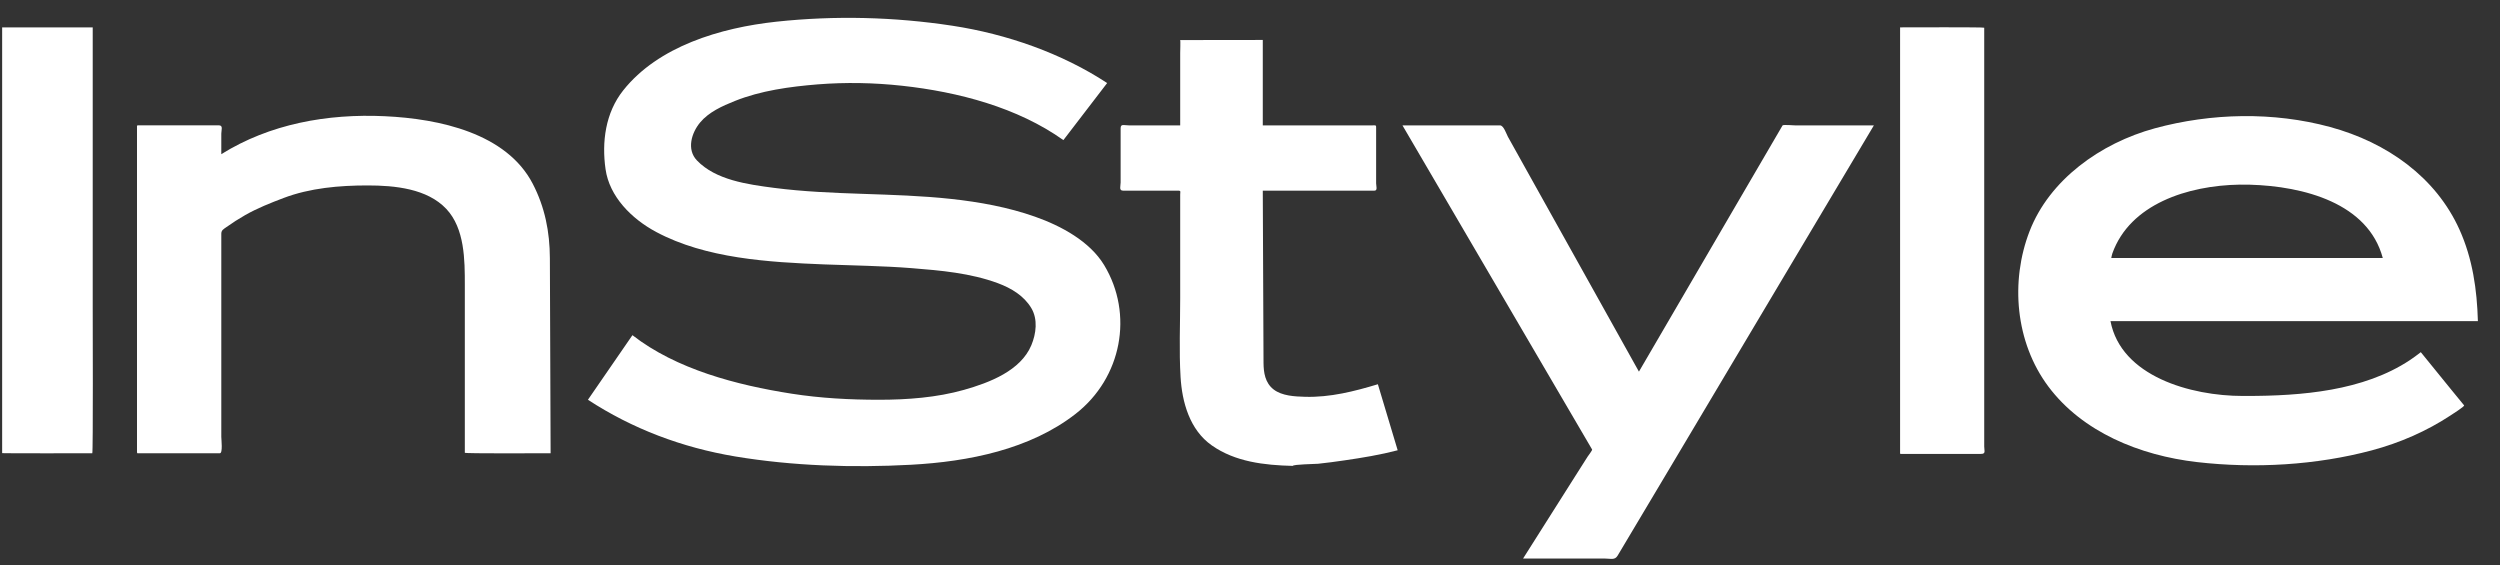
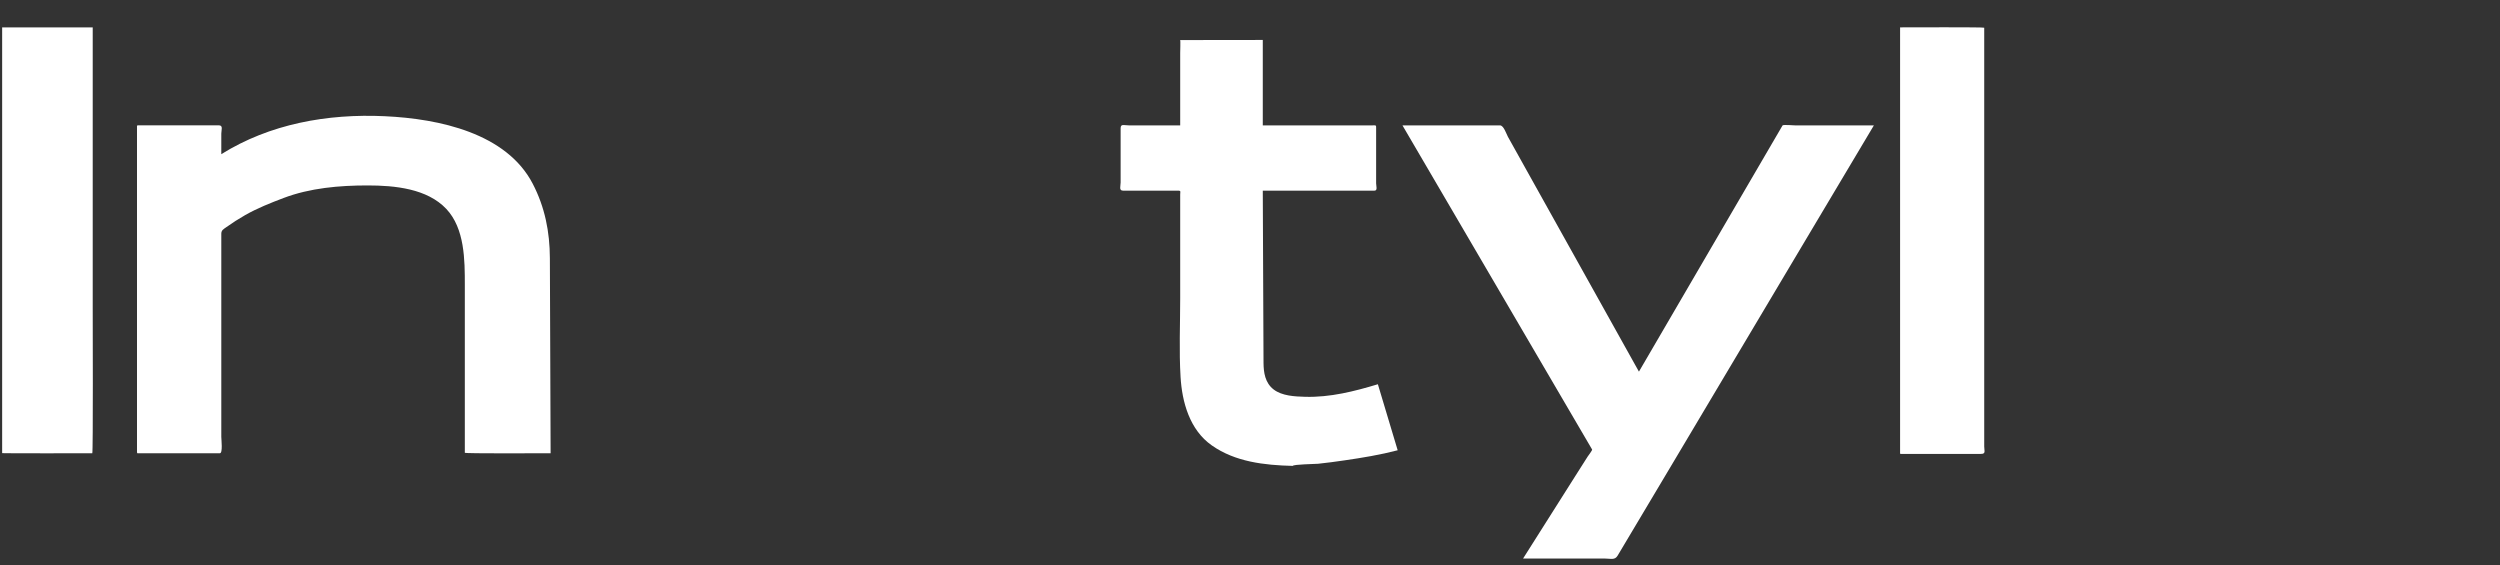
<svg xmlns="http://www.w3.org/2000/svg" width="115" height="26" viewBox="0 0 115 26" fill="none">
  <rect x="0" y="0" width="115" height="26" fill="#333333" stroke="none" />
  <g clip-path="url(#clip0_6838_5116)">
-     <path d="M41.49 3.944C40.205 3.804 38.902 3.779 37.614 3.881C36.333 3.985 34.995 4.168 33.806 4.644C33.224 4.876 32.603 5.156 32.205 5.635C31.812 6.106 31.574 6.87 32.057 7.378C32.921 8.284 34.394 8.484 35.615 8.643C38.309 8.992 41.051 8.857 43.754 9.151C45.061 9.293 46.377 9.532 47.61 9.967C48.824 10.395 50.132 11.106 50.791 12.195C52.151 14.444 51.611 17.378 49.475 19.04C47.385 20.669 44.564 21.235 41.904 21.379C39.234 21.524 36.465 21.436 33.827 20.998C31.368 20.586 29.092 19.726 27.045 18.389C27.727 17.399 28.411 16.407 29.092 15.418C31.107 16.986 33.883 17.714 36.418 18.11C37.743 18.317 39.09 18.389 40.432 18.389C41.733 18.389 43.091 18.288 44.342 17.934C45.529 17.599 46.951 17.05 47.442 15.88C47.662 15.349 47.75 14.691 47.44 14.172C47.103 13.609 46.529 13.259 45.901 13.026C44.637 12.56 43.279 12.442 41.939 12.335C40.606 12.229 39.258 12.216 37.923 12.163C35.35 12.061 32.472 11.893 30.185 10.671C29.048 10.063 28.033 9.042 27.855 7.781C27.678 6.535 27.845 5.191 28.67 4.155C30.279 2.132 33.131 1.276 35.718 0.997C38.417 0.709 41.132 0.777 43.812 1.184C46.317 1.567 48.847 2.453 50.929 3.82C50.258 4.695 49.586 5.571 48.916 6.445C46.808 4.945 44.086 4.227 41.49 3.944Z" fill="white" />
    <path d="M60.633 21.333C60.476 21.347 59.486 21.359 59.47 21.431C58.159 21.399 56.824 21.247 55.746 20.491C54.717 19.771 54.374 18.484 54.306 17.343C54.234 16.142 54.289 14.928 54.289 13.725V8.946C54.289 8.828 54.335 8.77 54.2 8.77H52.951H51.664C51.459 8.77 51.549 8.563 51.549 8.394V5.906C51.549 5.684 51.693 5.767 51.92 5.767H53.385H54.004H54.289V5.154V2.455C54.289 2.372 54.306 1.84 54.289 1.842C54.273 1.845 54.899 1.842 55.006 1.842C55.939 1.842 57.939 1.838 58.088 1.838V2.948V5.528V5.767H59.099H62.079H63.119C63.317 5.767 63.302 5.745 63.302 5.934V8.435C63.302 8.554 63.38 8.77 63.225 8.77H62.342H59.365H58.088C58.099 11.408 58.111 14.047 58.122 16.687C58.125 17.137 58.193 17.609 58.585 17.914C58.974 18.213 59.553 18.239 60.036 18.253C61.188 18.285 62.296 18.003 63.382 17.675C63.685 18.687 63.989 19.699 64.293 20.712C63.5 20.921 62.666 21.058 61.852 21.176C61.449 21.235 61.042 21.291 60.633 21.333Z" fill="white" />
    <path d="M77.016 21.188L74.922 24.701C74.752 24.986 74.582 25.271 74.412 25.557C74.281 25.779 74.099 25.693 73.822 25.693H70.061C70.858 24.434 71.656 23.177 72.451 21.918C72.644 21.613 72.839 21.309 73.031 21.005C73.051 20.973 73.255 20.71 73.237 20.677C73.121 20.478 73.004 20.278 72.887 20.079C71.184 17.169 69.481 14.259 67.778 11.347C66.689 9.486 65.6 7.628 64.513 5.767H69C69.17 5.767 69.295 6.166 69.363 6.289C69.679 6.856 69.995 7.423 70.311 7.99C71.947 10.923 73.582 13.854 75.218 16.786C75.276 16.889 75.334 16.994 75.391 17.095C76.854 14.587 78.319 12.076 79.782 9.566C80.479 8.373 81.174 7.182 81.871 5.987C81.913 5.915 81.955 5.843 81.998 5.769C82.022 5.727 82.511 5.767 82.563 5.767H85.446H86.199C85.106 7.603 84.013 9.44 82.919 11.272C80.951 14.579 78.983 17.882 77.016 21.188Z" fill="white" />
    <path d="M91.12 20.88H88.427H87.453C87.383 20.88 87.404 20.859 87.404 20.798V18.045V7.007V1.259C87.785 1.259 91.274 1.244 91.274 1.275V3.637V14.528V19.219V20.537C91.274 20.745 91.36 20.88 91.12 20.88Z" fill="white" />
-     <path d="M103.149 5.341C101.784 5.357 100.42 5.55 99.127 5.901C96.608 6.587 94.272 8.279 93.36 10.637C92.468 12.942 92.702 15.745 94.225 17.781C95.787 19.868 98.421 20.952 101.065 21.256C103.716 21.561 106.54 21.401 109.113 20.714C110.393 20.371 111.626 19.833 112.715 19.116C112.791 19.066 113.384 18.691 113.349 18.647C113.149 18.401 112.95 18.158 112.75 17.915C112.287 17.343 111.821 16.772 111.357 16.2C111.194 16.327 111.03 16.448 110.859 16.563C108.715 17.985 105.875 18.214 103.324 18.214H103.171C100.774 18.214 97.567 17.312 97.082 14.771H97.086H105.565H113.983C113.942 13.324 113.741 11.903 113.135 10.559C112.053 8.159 109.817 6.557 107.182 5.841C105.882 5.488 104.515 5.326 103.149 5.341ZM103.025 8.493C103.184 8.49 103.343 8.492 103.498 8.496C105.971 8.567 108.932 9.342 109.608 11.869H106.519H97.118C97.134 11.799 97.145 11.725 97.168 11.658C97.981 9.385 100.639 8.532 103.025 8.493Z" fill="white" />
    <path d="M0.099 20.845V18.598V7.773V1.26H4.265V3.359V14.113C4.265 14.53 4.286 20.851 4.245 20.851C3.852 20.851 0.099 20.856 0.099 20.845Z" fill="white" />
    <path d="M21.382 20.827V16.533V13.102C21.382 11.972 21.382 10.514 20.529 9.609C19.648 8.676 18.167 8.53 16.908 8.53C15.615 8.53 14.258 8.647 13.044 9.108C12.435 9.34 11.837 9.576 11.272 9.898C10.977 10.066 10.695 10.248 10.419 10.444C10.275 10.545 10.18 10.591 10.18 10.753V20.098C10.18 20.212 10.256 20.849 10.115 20.849H7.558H6.43C6.321 20.849 6.302 20.875 6.302 20.78V19.687V9.143V5.854C6.302 5.766 6.286 5.766 6.384 5.766H7.441H10.074C10.272 5.766 10.18 5.988 10.18 6.145V7.092C12.408 5.701 15.059 5.221 17.705 5.346C20.212 5.463 23.299 6.126 24.506 8.453C25.067 9.531 25.289 10.671 25.294 11.868C25.298 13.231 25.305 14.595 25.31 15.958C25.315 17.588 25.321 19.219 25.328 20.849C24.934 20.849 21.382 20.87 21.382 20.827Z" fill="white" />
  </g>
  <defs>
    <clipPath id="clip0_6838_5116">
      <rect width="114" height="25" fill="white" transform="translate(0.04 0.764)" />
    </clipPath>
  </defs>
</svg>